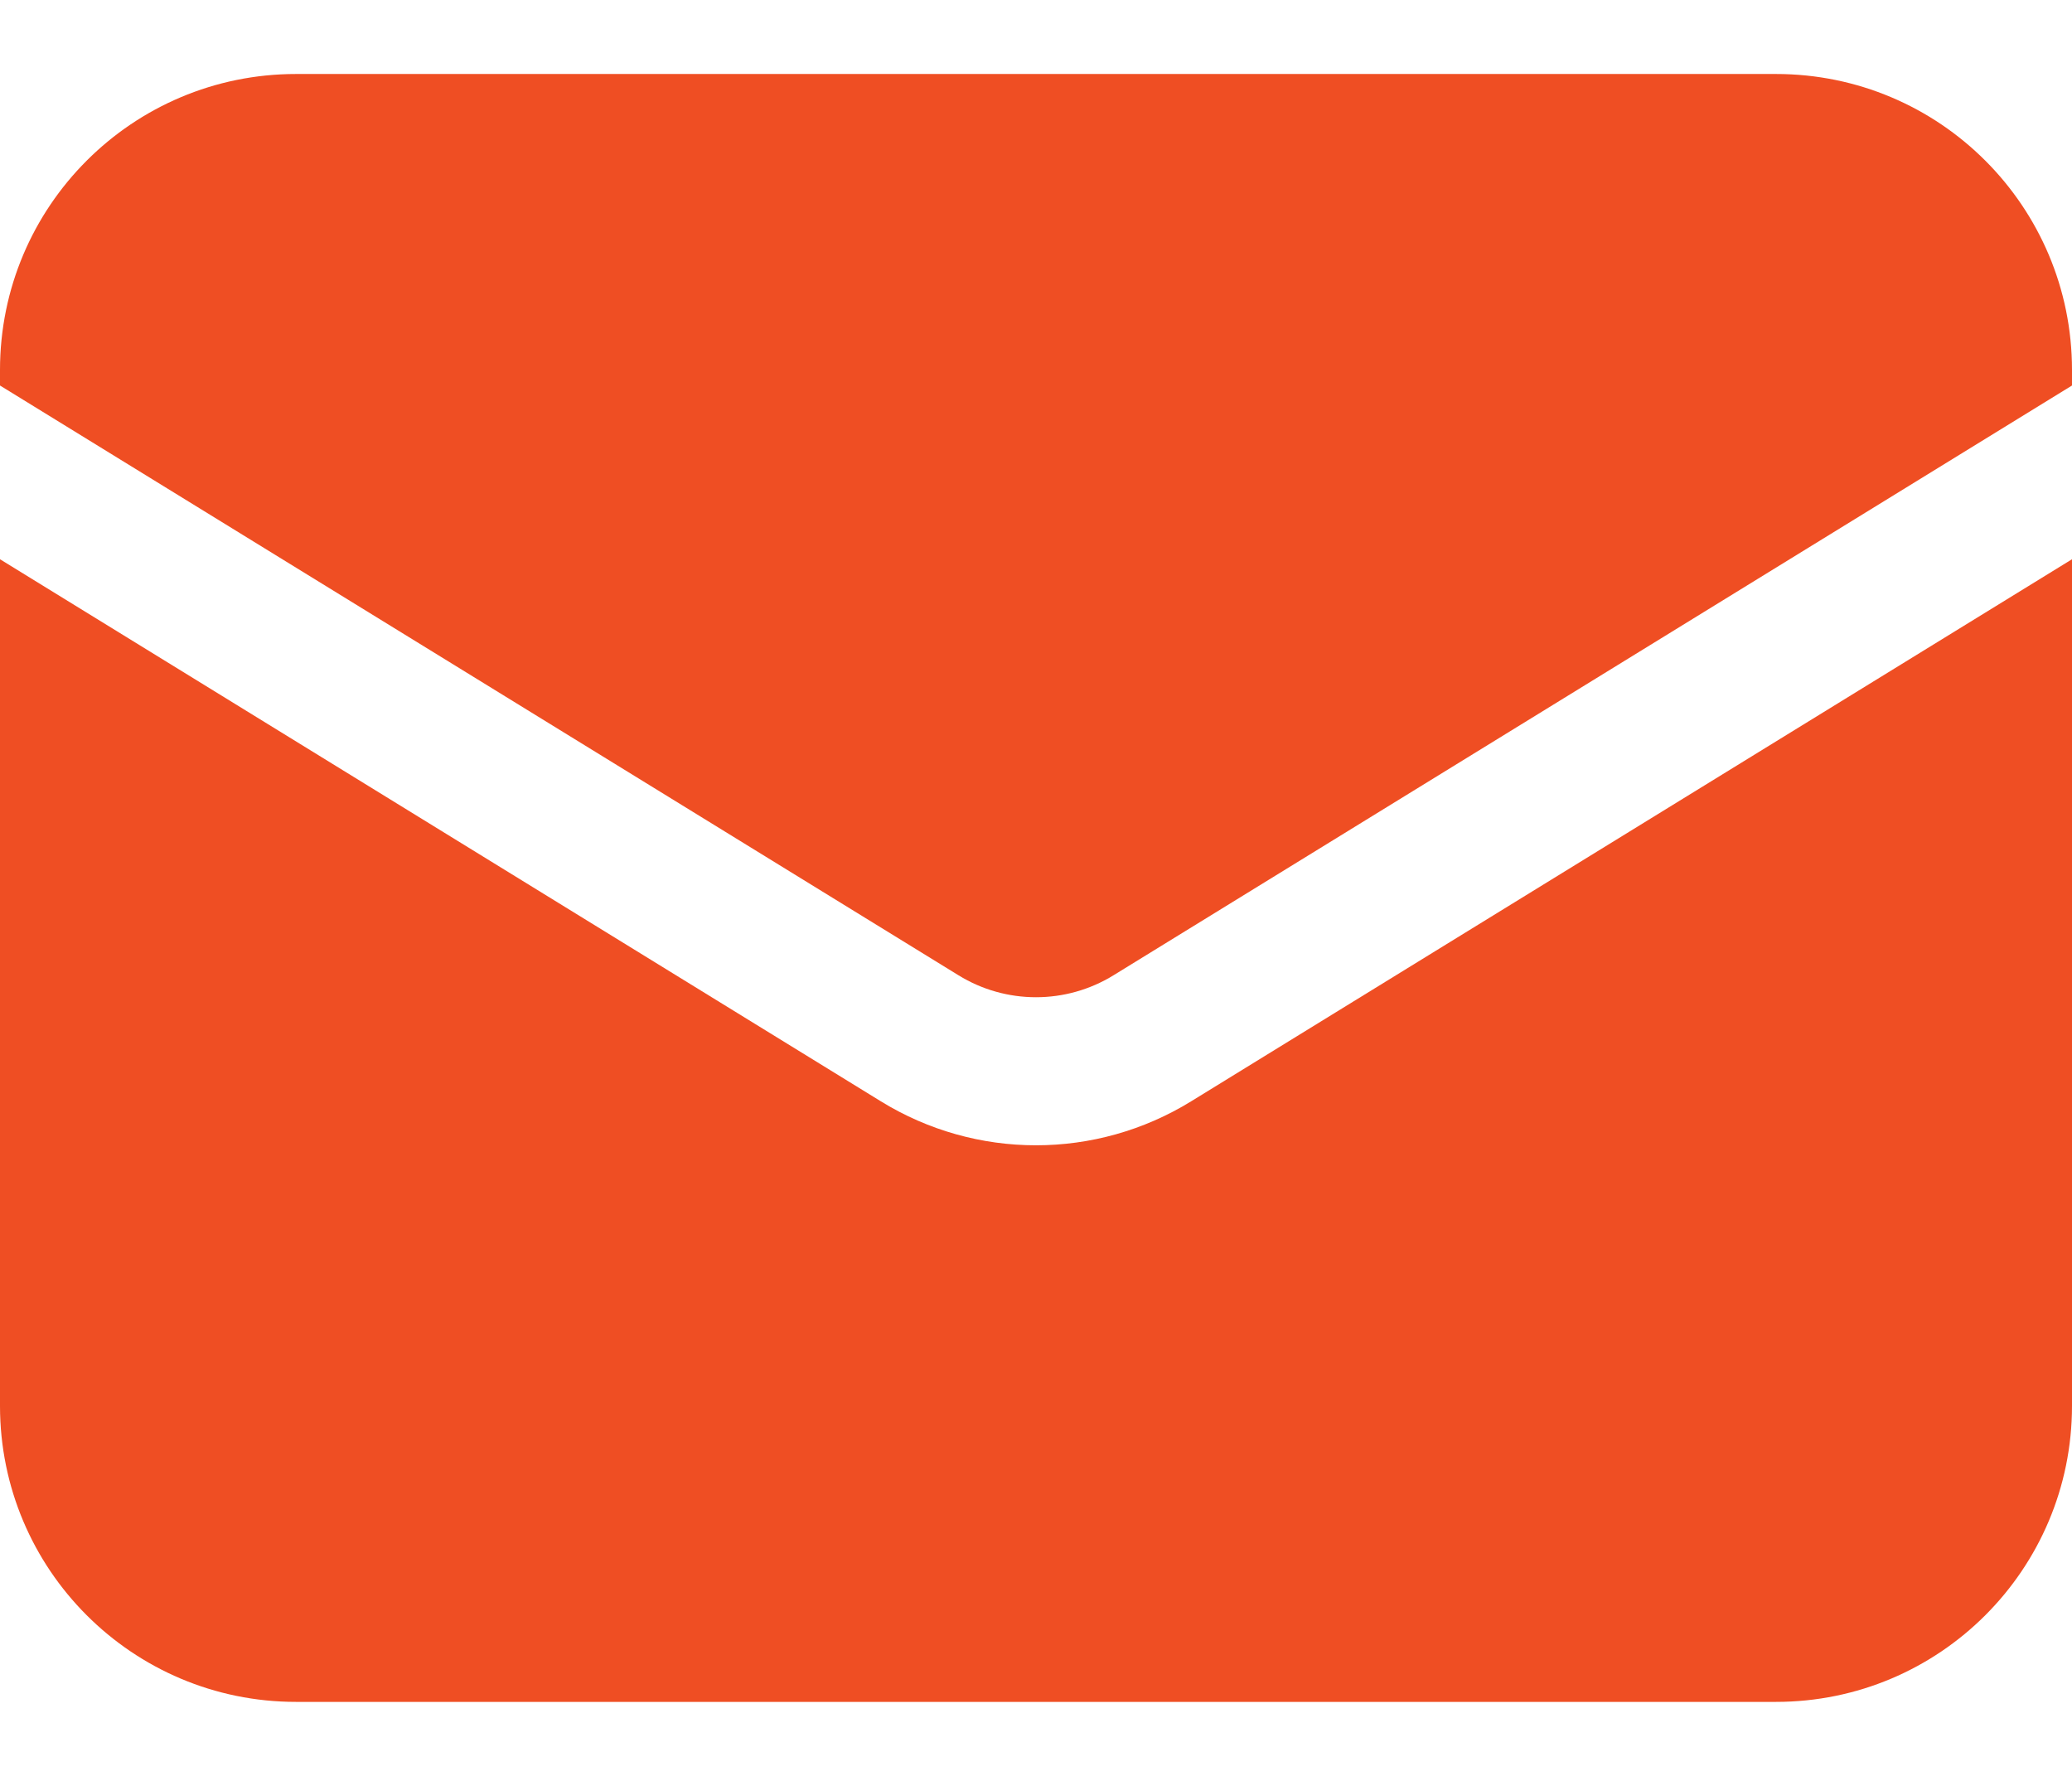
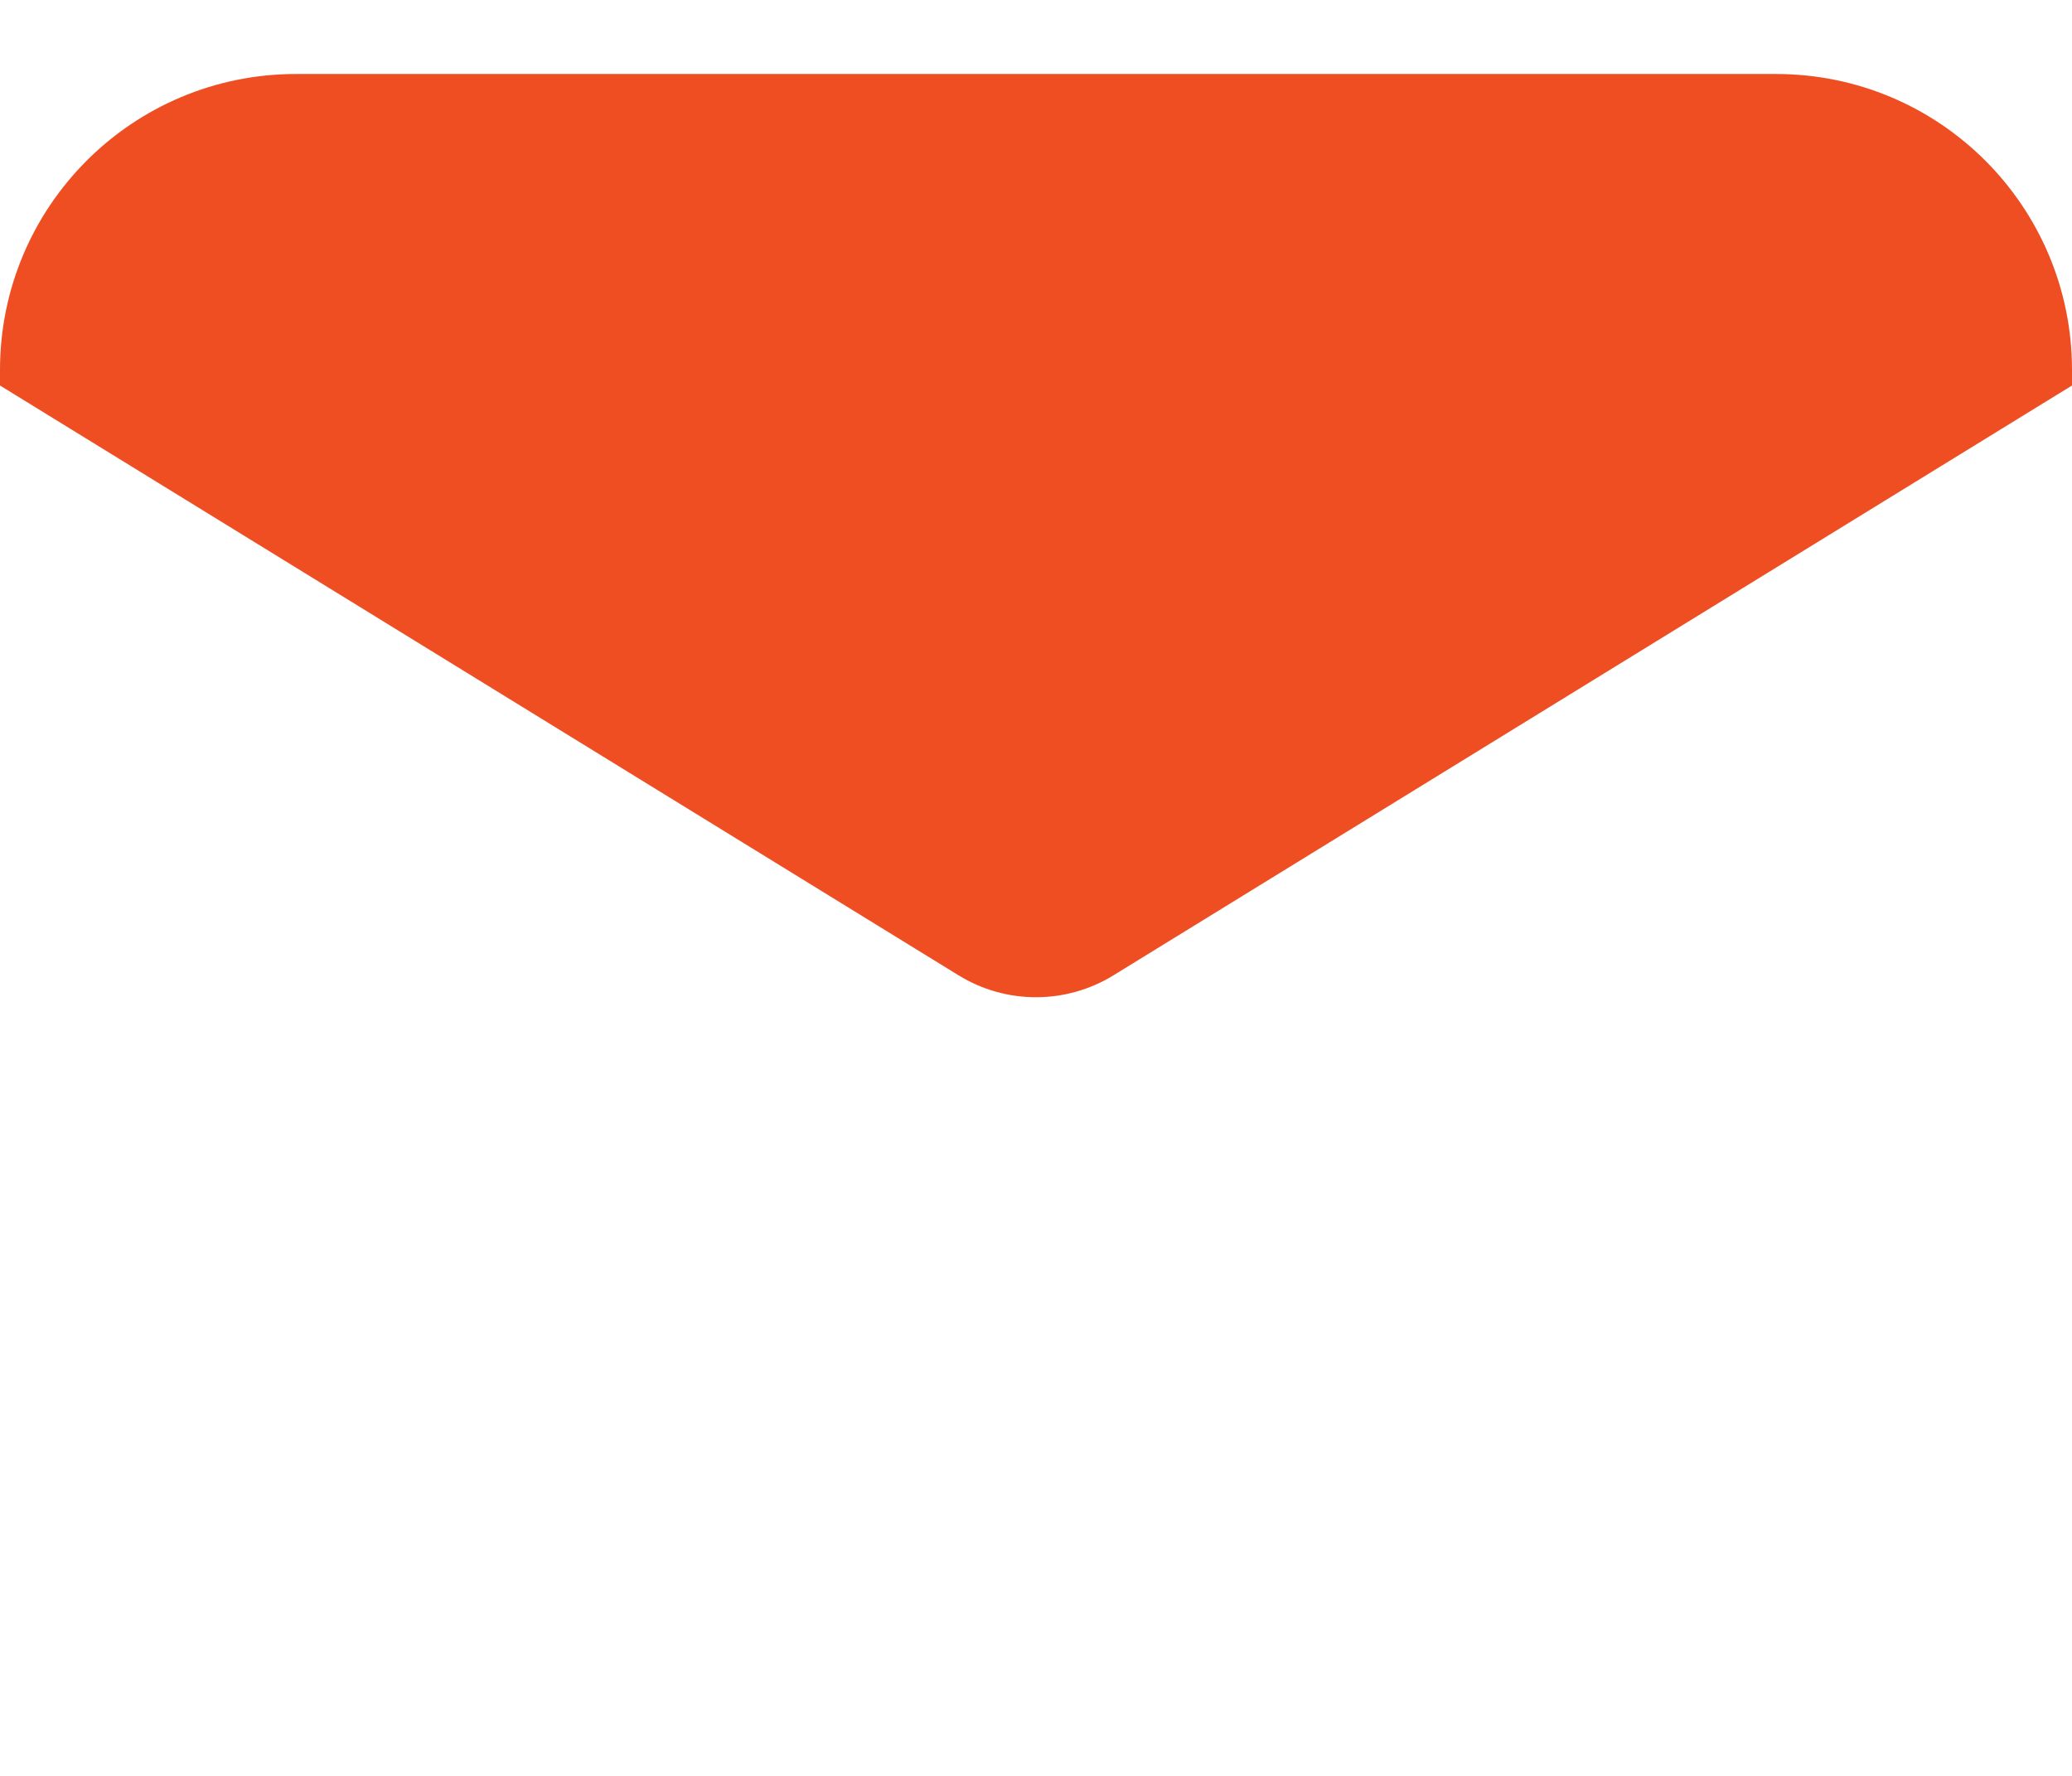
<svg xmlns="http://www.w3.org/2000/svg" width="14" height="12" viewBox="0 0 14 12" fill="none">
-   <path d="M0 3.779V9.5C0 10.605 0.895 11.5 2 11.5H12C13.105 11.5 14 10.605 14 9.5V3.779L8.048 7.442C7.405 7.838 6.595 7.838 5.952 7.442L0 3.779Z" fill="#EF4E23" />
  <path d="M14 2.605V2.5C14 1.395 13.105 0.5 12 0.5H2C0.895 0.5 0 1.395 0 2.5V2.605L6.476 6.59C6.797 6.788 7.203 6.788 7.524 6.59L14 2.605Z" fill="#EF4E23" />
</svg>